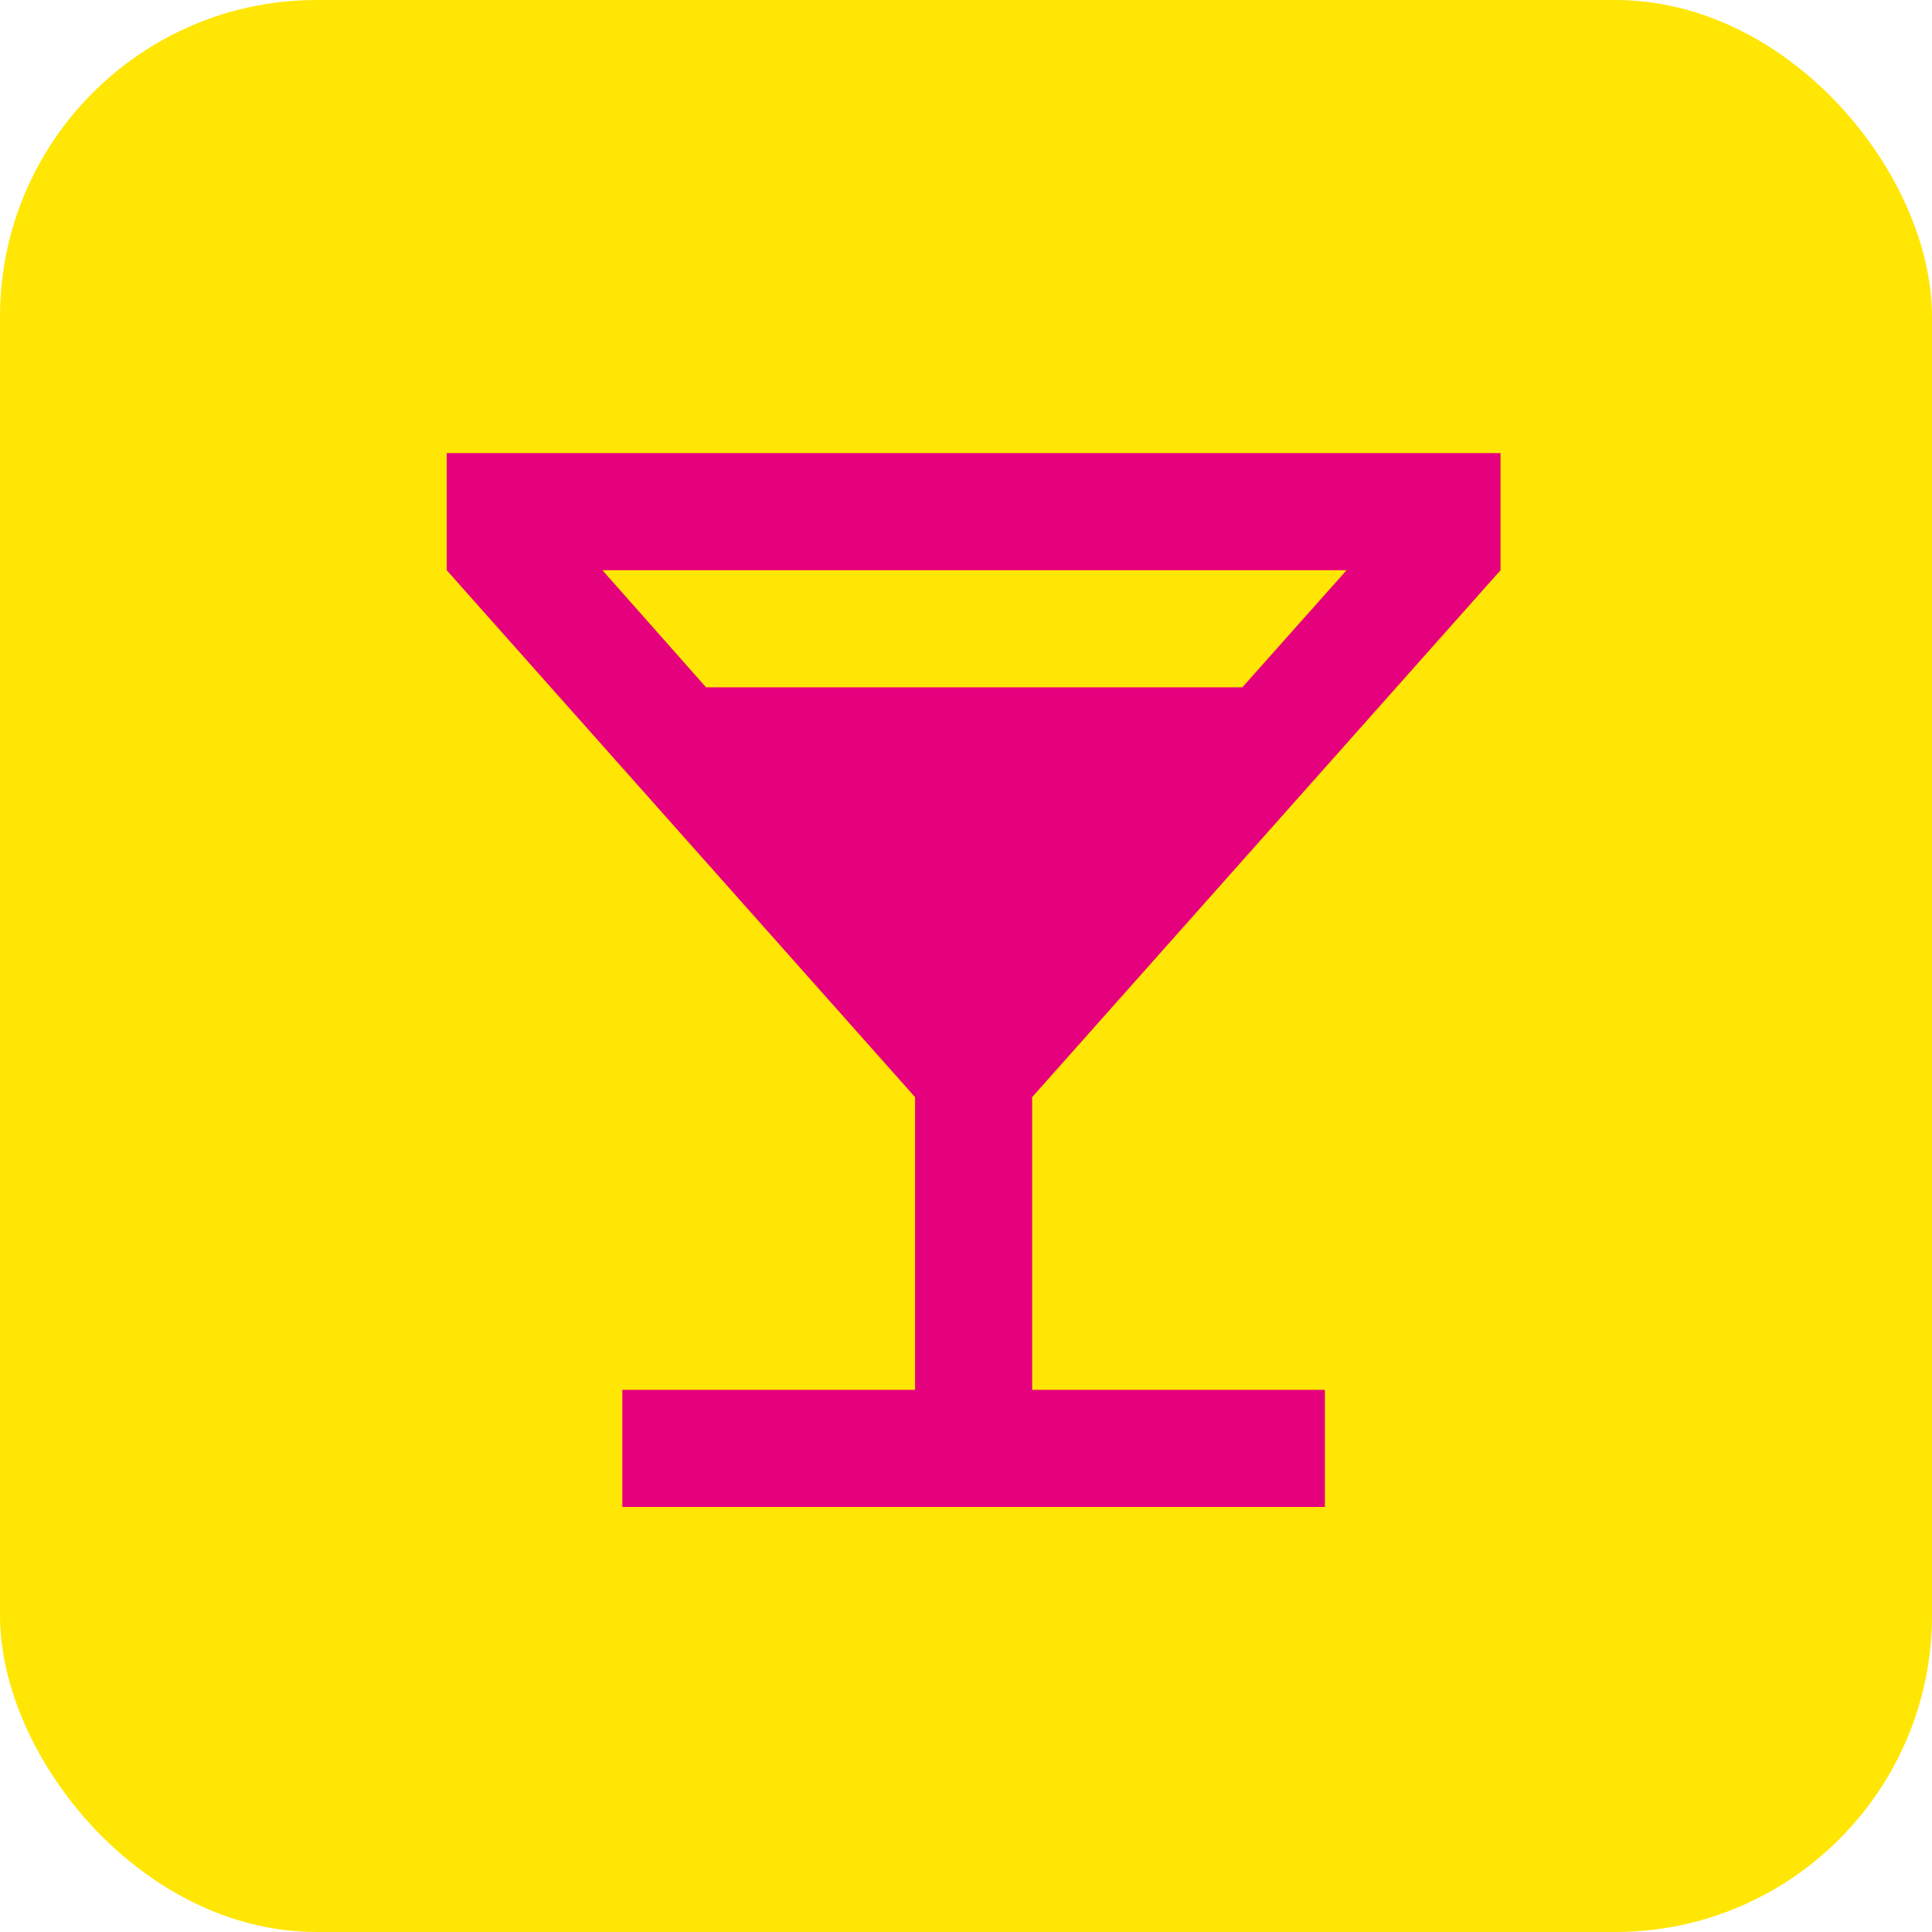
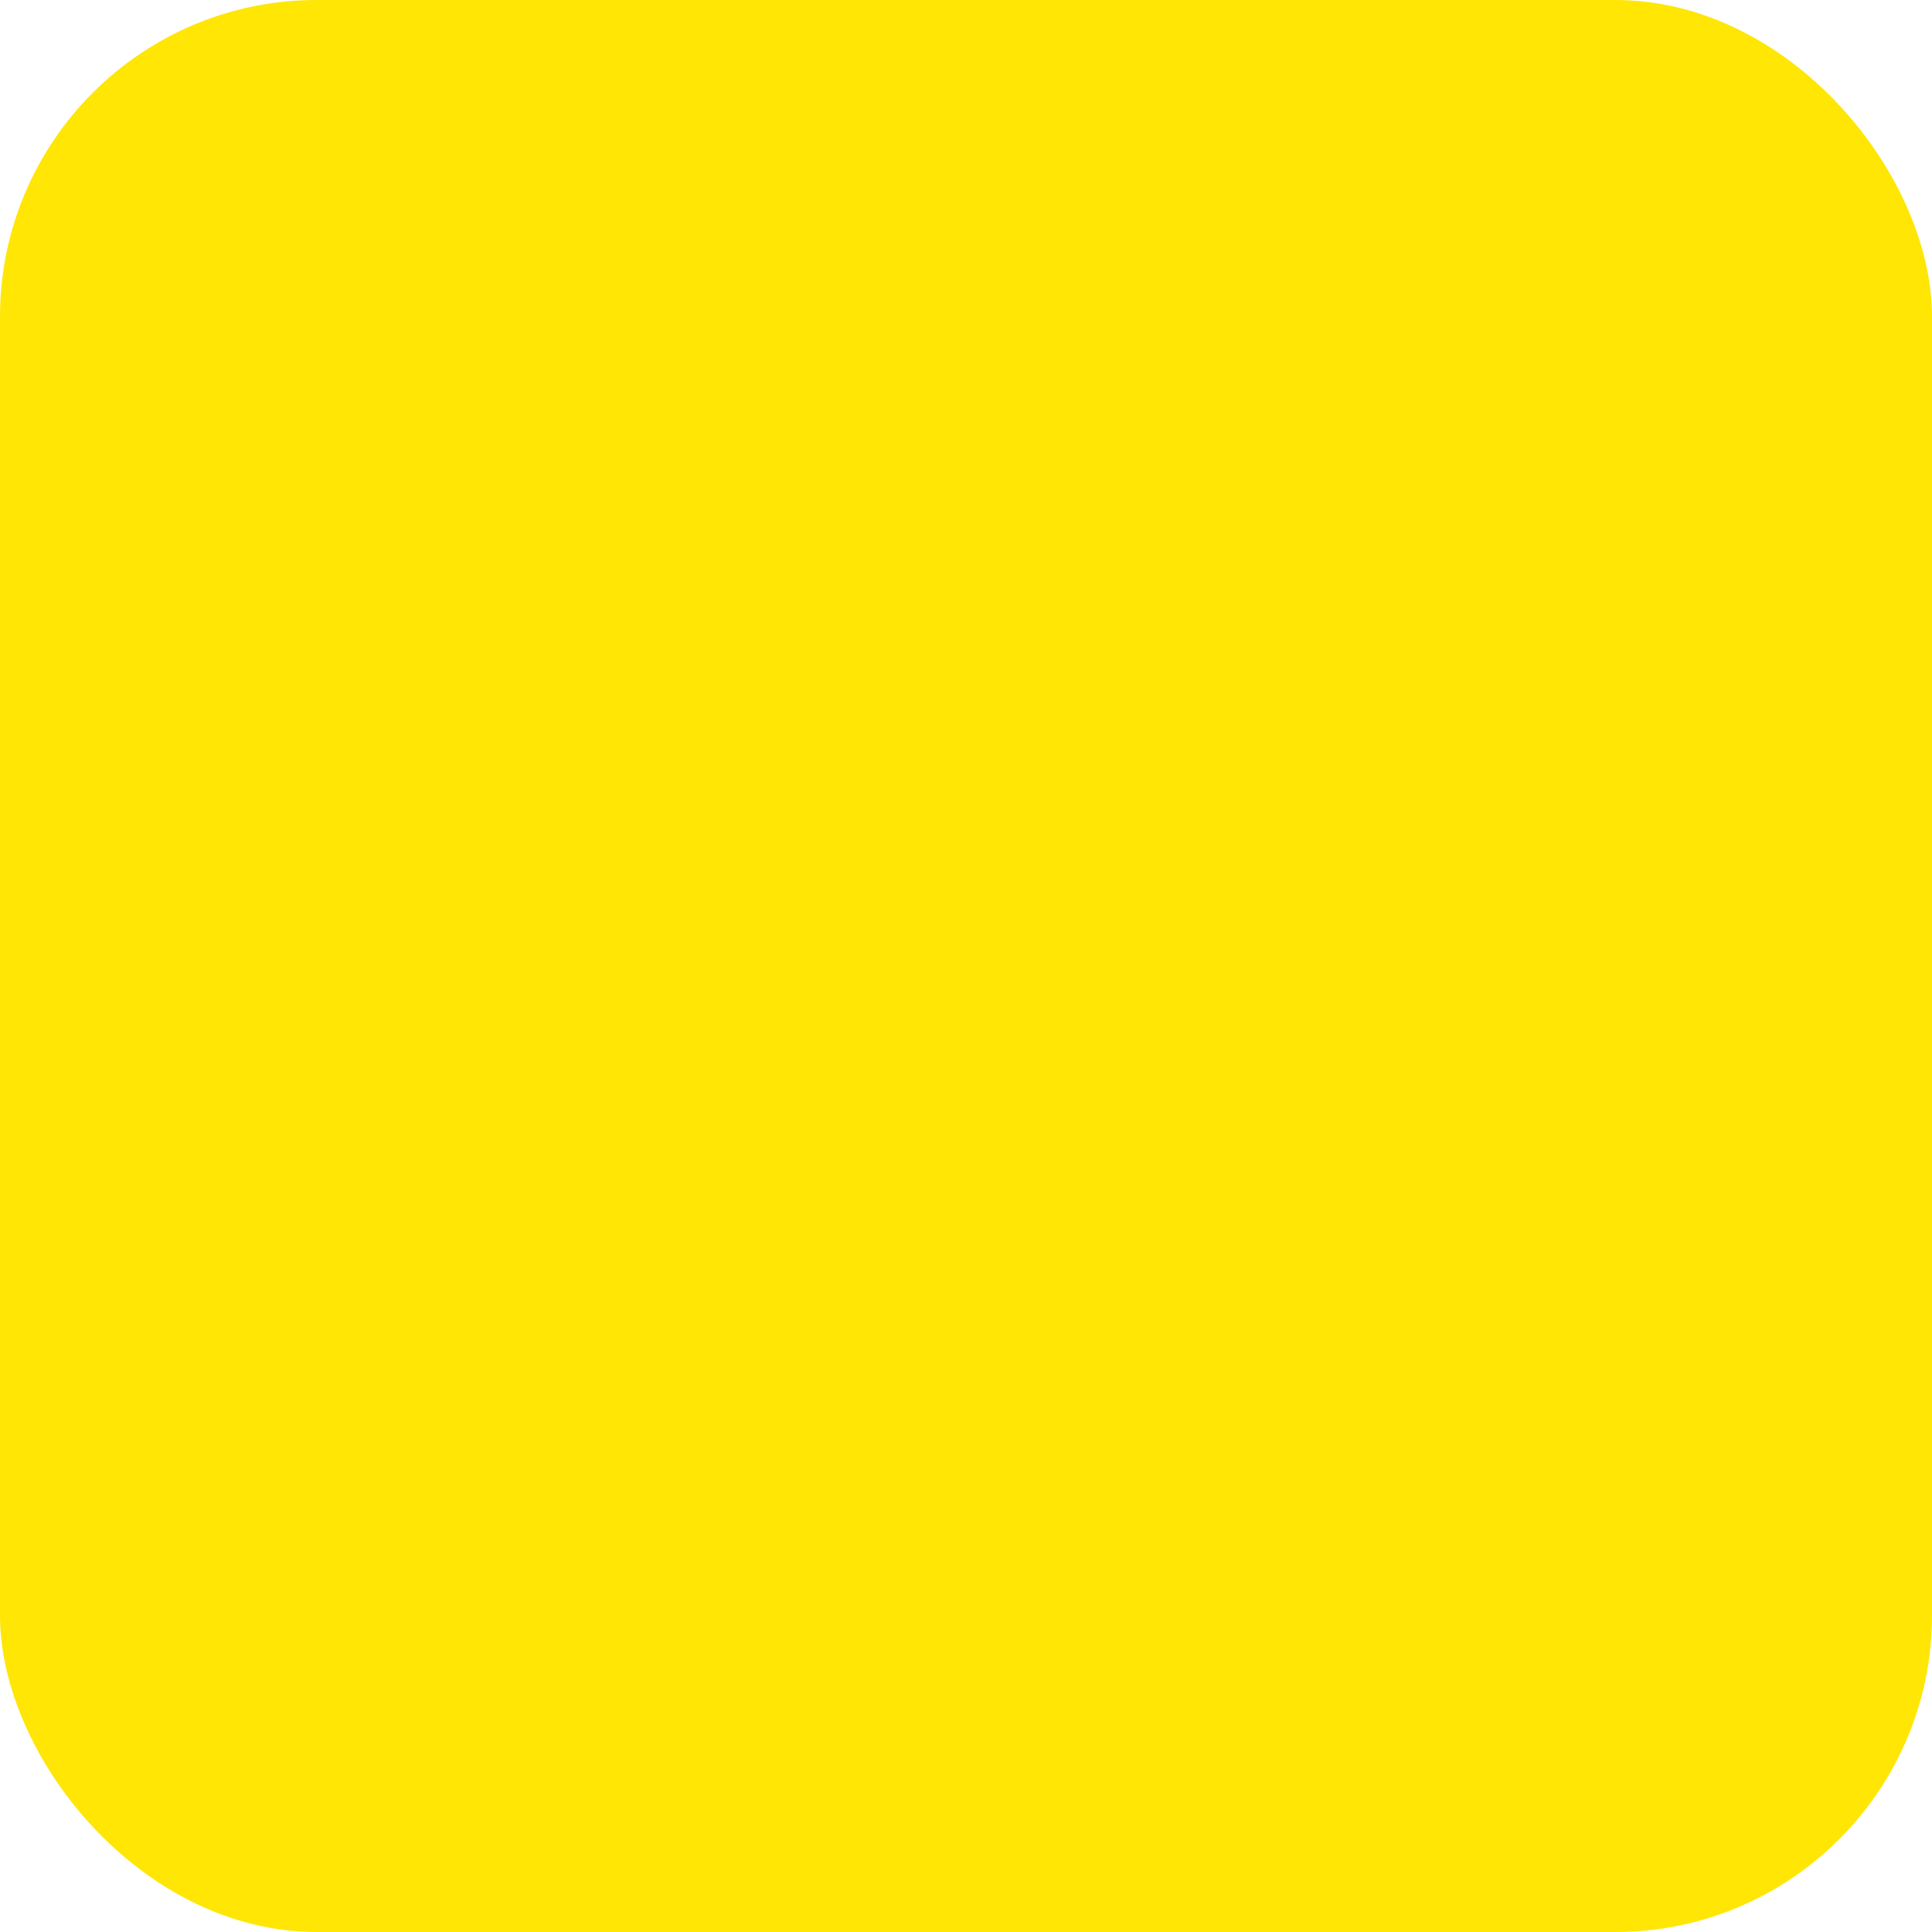
<svg xmlns="http://www.w3.org/2000/svg" viewBox="0 0 33 33">
  <defs>
    <style>.cls-1{fill:#ffe604;}.cls-2{fill:none;}.cls-3{fill:#e5007d;}</style>
  </defs>
  <g id="Layer_2" data-name="Layer 2">
    <g id="Layer_1-2" data-name="Layer 1">
      <rect class="cls-1" width="33" height="33" rx="5.41" />
-       <path class="cls-2" d="M2.76,2.7h27.6V30.3H2.76Z" />
-       <path class="cls-3" d="M25.63,9.74v-2h-18v2l8,9v5h-5v2h12v-2h-5v-5Zm-13.57,2-1.77-2H23l-1.78,2Z" />
    </g>
  </g>
</svg>